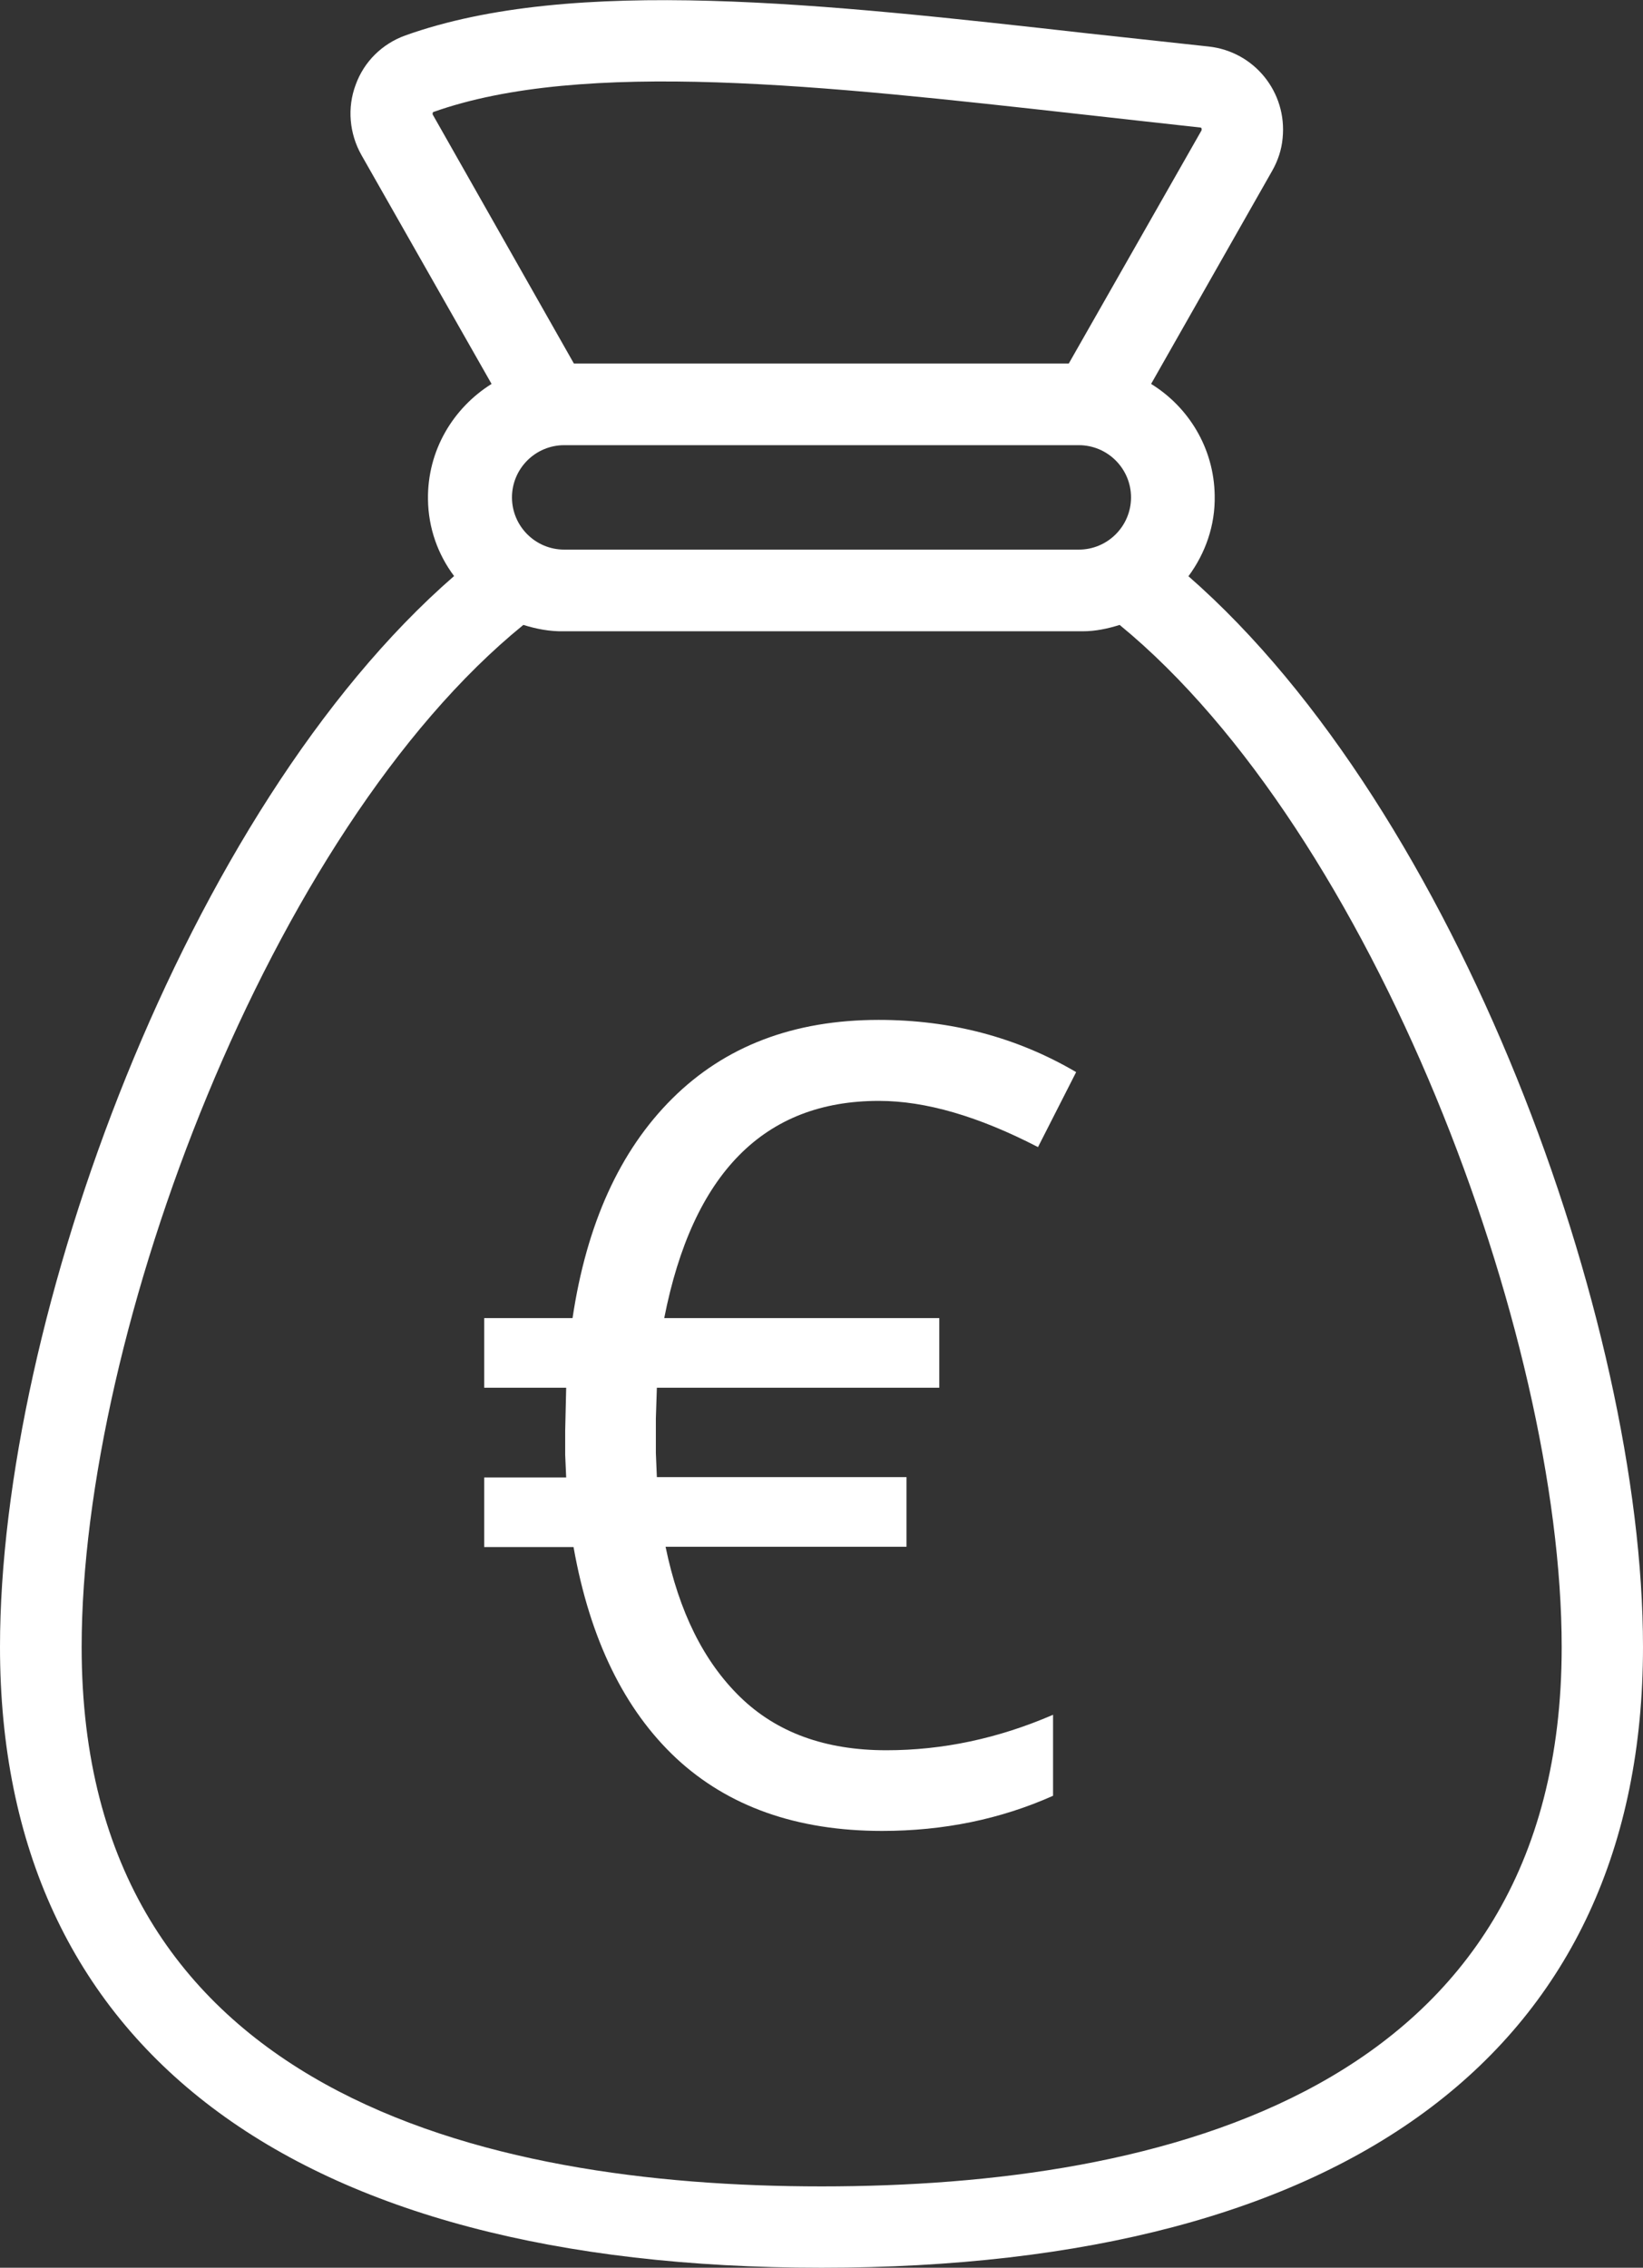
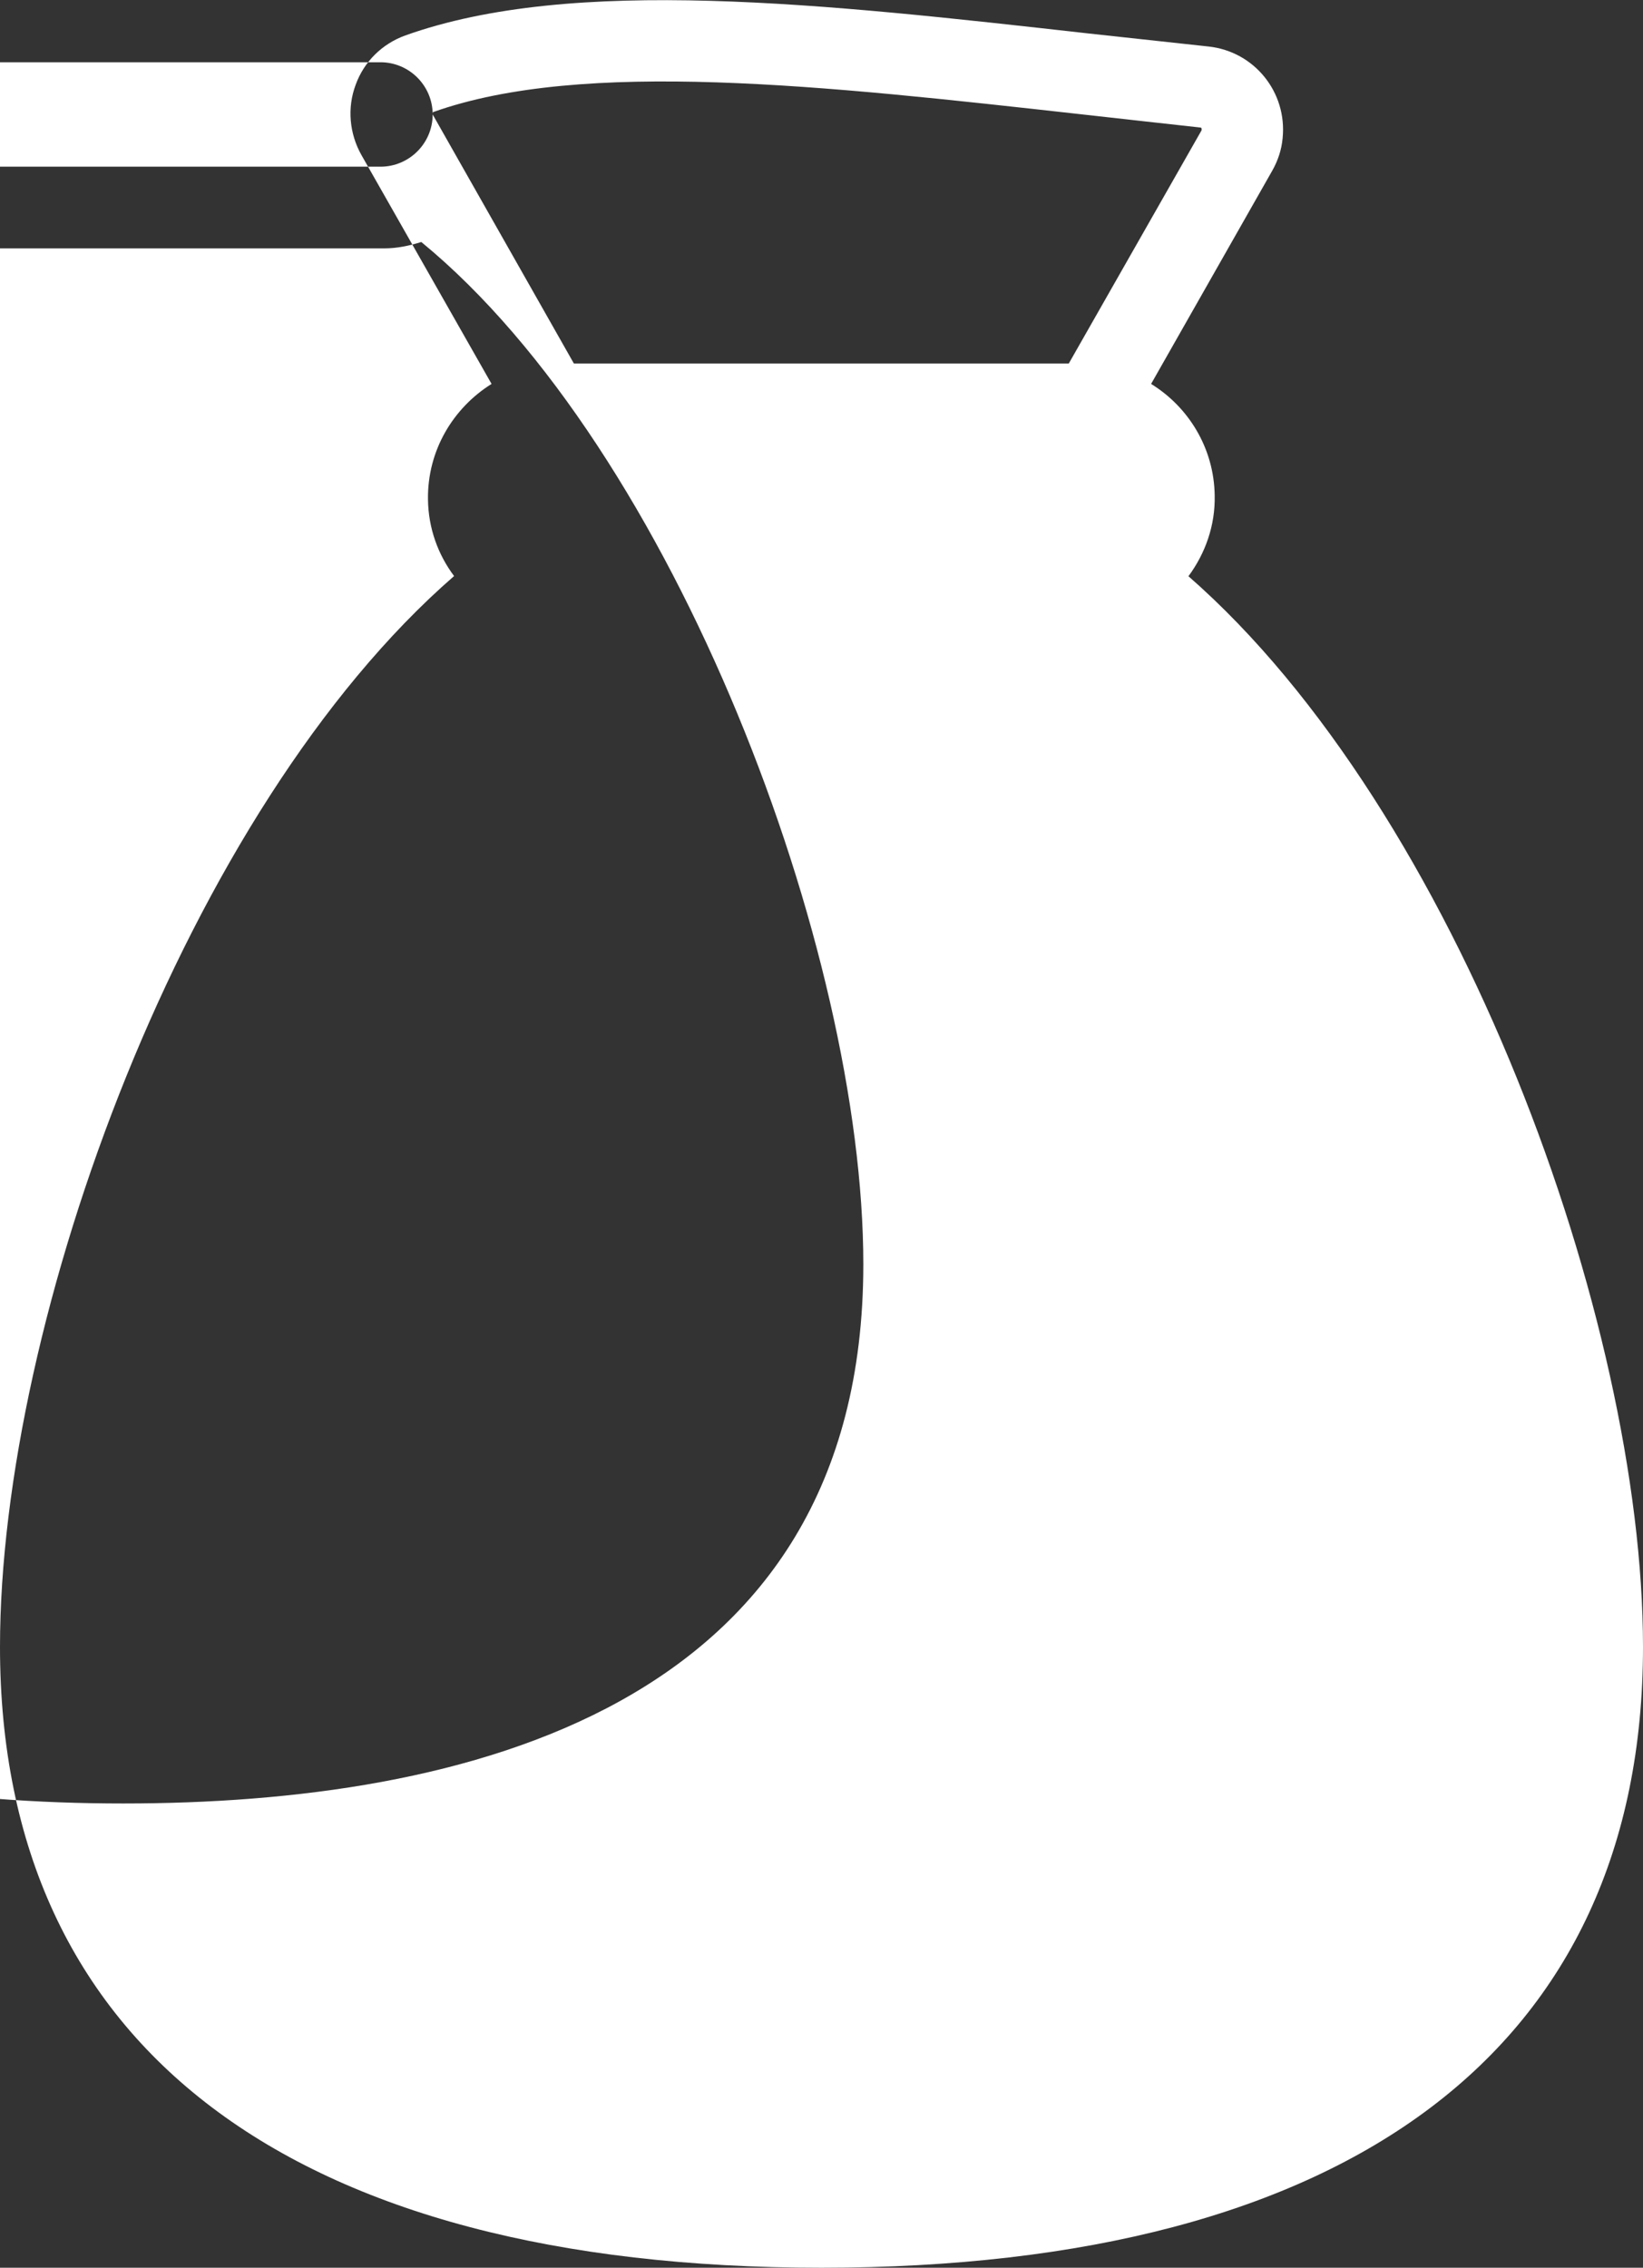
<svg xmlns="http://www.w3.org/2000/svg" id="Ebene_1" viewBox="0 0 49.1 67.75">
  <rect x="0" y="0" width="49.1" height="67.75" fill="#333333" stroke="none" />
  <defs>
    <style>.cls-1{fill:#fff;}</style>
  </defs>
-   <path class="cls-1" d="M26.27,32.89c1.39,0,2.97,.46,4.75,1.38l1.14-2.24c-1.77-1.04-3.74-1.56-5.9-1.56-2.55,0-4.6,.79-6.17,2.35s-2.56,3.75-2.98,6.56h-2.64v2.08h2.45l-.03,1.29v.71l.03,.68h-2.45v2.08h2.67c.49,2.76,1.52,4.86,3.07,6.31,1.55,1.44,3.6,2.17,6.15,2.17,1.84,0,3.54-.35,5.11-1.05v-2.42c-1.64,.71-3.3,1.06-4.98,1.06-1.83,0-3.28-.53-4.37-1.59-1.09-1.06-1.83-2.55-2.23-4.49h7.2v-2.08h-7.46l-.03-.72v-1.03l.03-.92h8.44v-2.08h-8.22c.85-4.33,2.99-6.49,6.41-6.49Z" />
-   <path class="cls-1" d="M35.52,17.21c.5-.68,.8-1.51,.78-2.41-.02-1.41-.78-2.64-1.9-3.33l3.62-6.37c.17-.3,.28-.63,.31-.97,.14-1.37-.84-2.59-2.21-2.74-1.21-.13-2.4-.26-3.59-.39-7.92-.89-15.41-1.73-20.42,.06-.69,.25-1.23,.78-1.48,1.47-.26,.69-.19,1.46,.17,2.1l3.89,6.84c-1.15,.72-1.92,1.99-1.9,3.45,.01,.86,.3,1.65,.78,2.29C5.54,24.19,0,39.43,0,49.2,0,61.17,8.72,67.75,24.55,67.75s24.55-6.59,24.55-18.55c0-9.73-5.54-24.96-13.59-31.99ZM12.93,3.42s-.01-.02,.01-.07c4.49-1.6,11.7-.79,19.33,.06,1.19,.13,2.39,.27,3.6,.4,.02,0,.03,.01,.04,.03,0,.01,0,.03,0,.05l-3.97,6.97h-14.79L12.93,3.42Zm20.87,11.44c0,.86-.7,1.56-1.56,1.56h-15.38c-.86,0-1.56-.7-1.56-1.56s.7-1.56,1.56-1.56h15.38c.86,0,1.56,.7,1.56,1.56Zm-9.25,50.46c-10.09,0-22.11-2.79-22.11-16.11,0-9.42,5.63-24.39,13.2-30.54,.39,.12,.79,.2,1.22,.19h15.38s.08,0,.12,0c.38,0,.75-.08,1.1-.19,7.57,6.21,13.21,21.17,13.21,30.54,0,13.32-12.02,16.11-22.11,16.11Z" />
+   <path class="cls-1" d="M35.52,17.21c.5-.68,.8-1.51,.78-2.41-.02-1.41-.78-2.64-1.9-3.33l3.62-6.37c.17-.3,.28-.63,.31-.97,.14-1.37-.84-2.59-2.21-2.74-1.21-.13-2.4-.26-3.59-.39-7.92-.89-15.41-1.73-20.42,.06-.69,.25-1.23,.78-1.48,1.47-.26,.69-.19,1.46,.17,2.1l3.89,6.84c-1.15,.72-1.92,1.99-1.9,3.45,.01,.86,.3,1.65,.78,2.29C5.54,24.19,0,39.43,0,49.2,0,61.17,8.72,67.75,24.55,67.75s24.55-6.59,24.55-18.55c0-9.73-5.54-24.96-13.59-31.99ZM12.93,3.42s-.01-.02,.01-.07c4.49-1.6,11.7-.79,19.33,.06,1.19,.13,2.39,.27,3.6,.4,.02,0,.03,.01,.04,.03,0,.01,0,.03,0,.05l-3.97,6.97h-14.79L12.93,3.42Zc0,.86-.7,1.56-1.56,1.56h-15.38c-.86,0-1.56-.7-1.56-1.56s.7-1.56,1.56-1.56h15.38c.86,0,1.56,.7,1.56,1.56Zm-9.25,50.46c-10.09,0-22.11-2.79-22.11-16.11,0-9.42,5.63-24.39,13.2-30.54,.39,.12,.79,.2,1.22,.19h15.38s.08,0,.12,0c.38,0,.75-.08,1.1-.19,7.57,6.21,13.21,21.17,13.21,30.54,0,13.32-12.02,16.11-22.11,16.11Z" />
</svg>